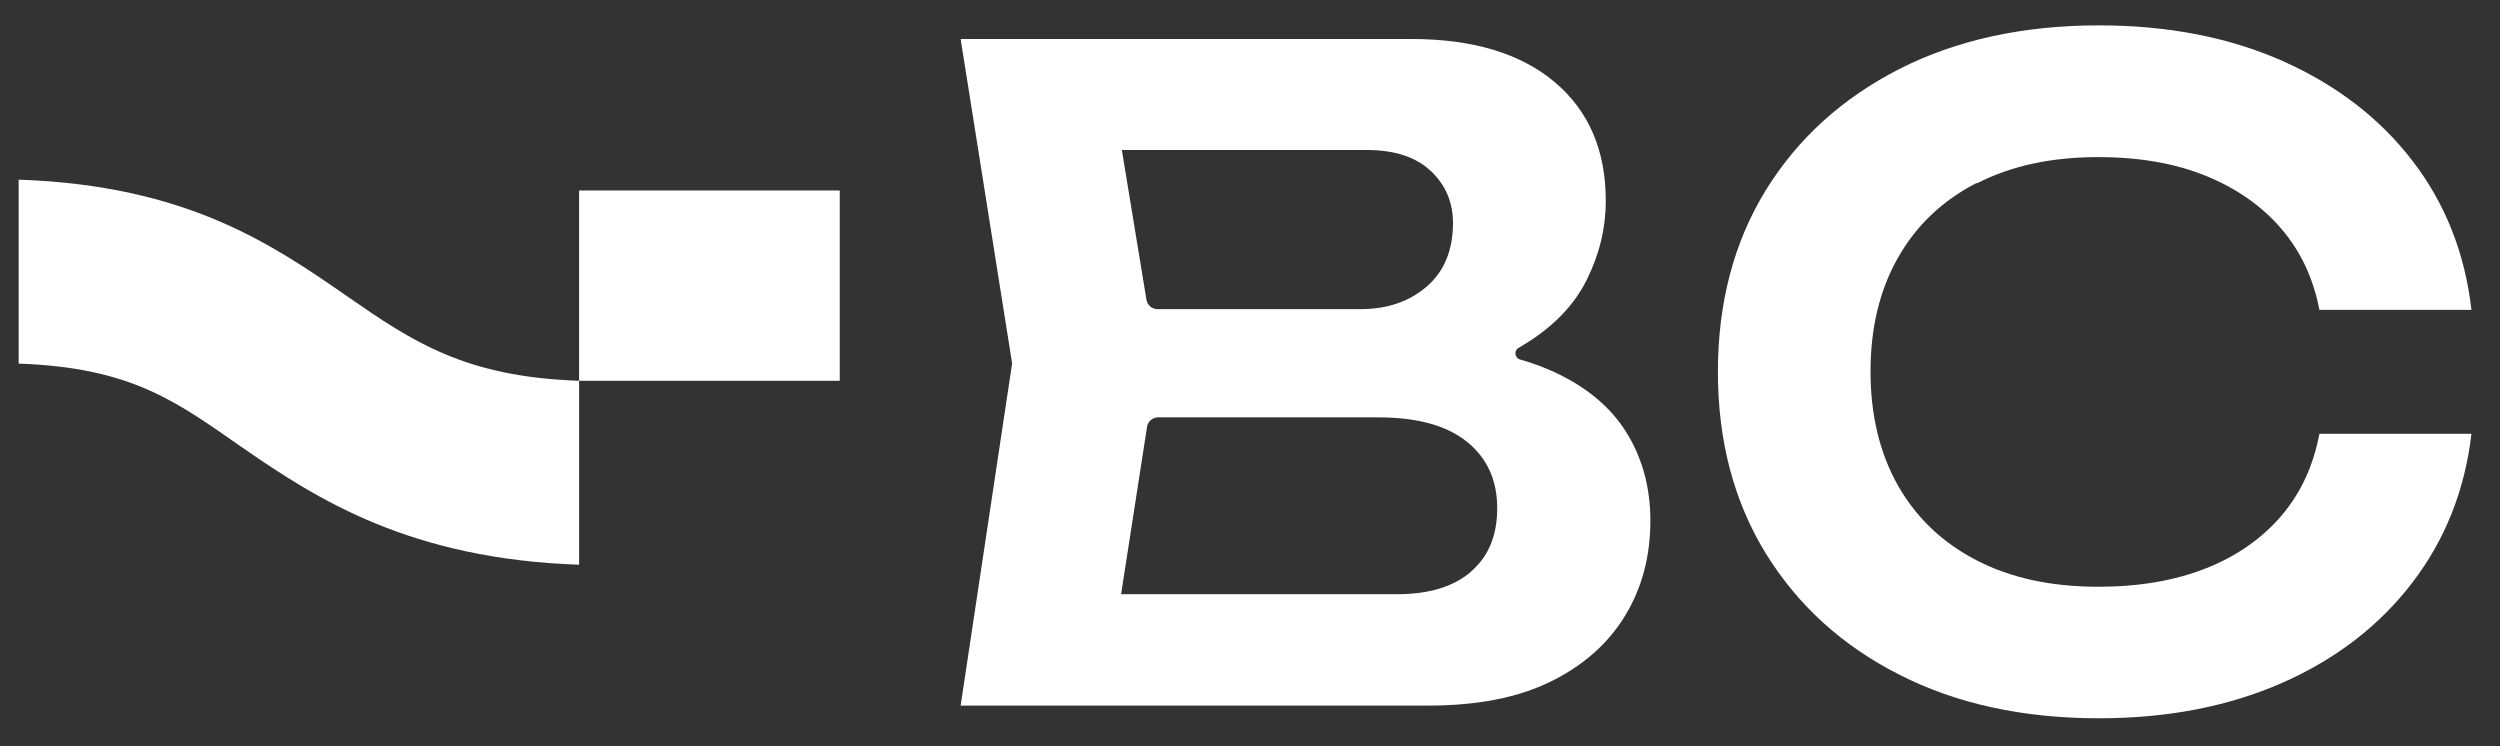
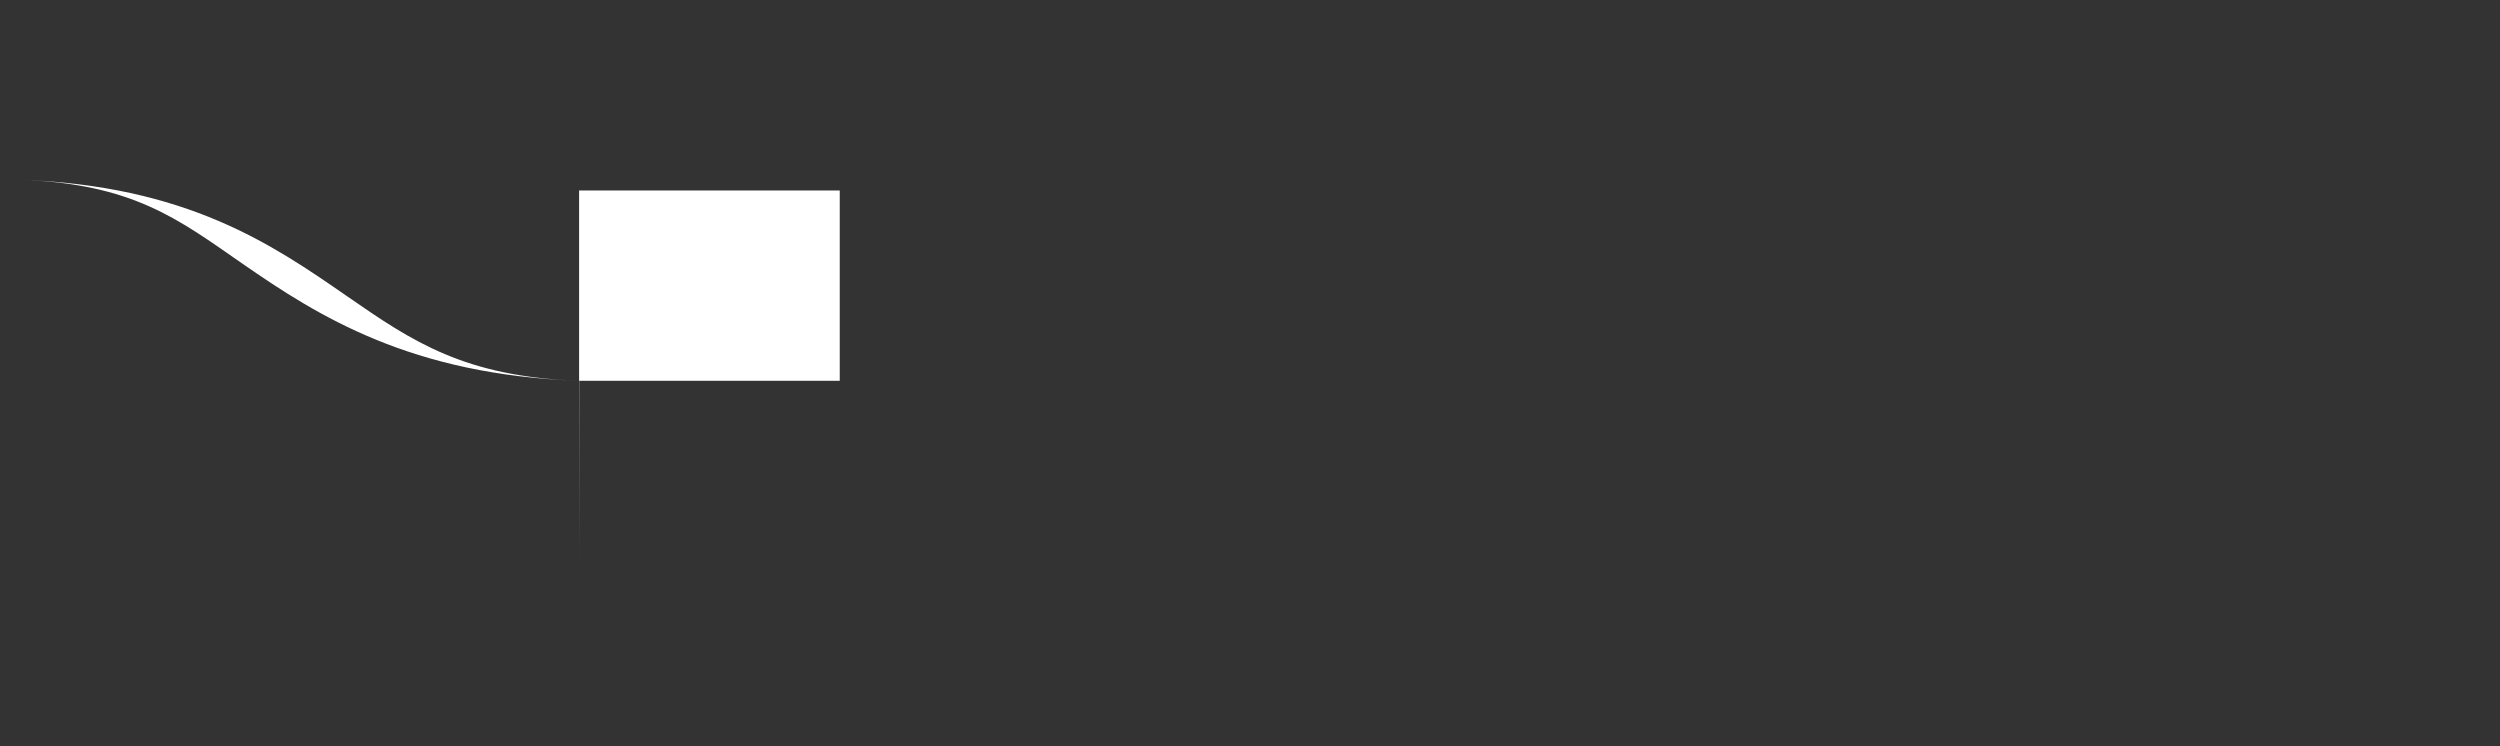
<svg xmlns="http://www.w3.org/2000/svg" id="Capa_1" data-name="Capa 1" viewBox="0 0 134 40">
  <rect x="0" y="0" width="134" height="40" fill="#333333" stroke="none" />
  <defs>
    <style>
      .cls-1 {
        fill: #fff;
      }
    </style>
  </defs>
-   <path class="cls-1" d="m83.17,19.88c-.52-.23-1.09-.44-1.69-.61-.29-.08-.35-.47-.09-.62l.33-.2c1.54-.94,2.65-2.09,3.33-3.45.68-1.37,1.02-2.78,1.02-4.24,0-2.7-.91-4.82-2.74-6.36-1.83-1.54-4.39-2.31-7.69-2.31h-24.15l2.76,17.39-2.76,18.34h25.06c2.64,0,4.83-.43,6.57-1.29,1.75-.86,3.07-2.03,3.98-3.52.91-1.49,1.36-3.19,1.36-5.1,0-1.78-.43-3.36-1.29-4.74-.86-1.38-2.19-2.48-4-3.29m-6.48-10.72c.79.75,1.19,1.68,1.19,2.79,0,1.46-.47,2.6-1.41,3.41-.94.81-2.12,1.21-3.55,1.21h-10.88c-.29,0-.54-.21-.59-.5l-1.32-8.03h13.12c1.49,0,2.64.37,3.43,1.12m2.17,21.48c-.94.81-2.26,1.21-3.98,1.21h-14.78l1.39-8.97c.04-.29.3-.51.59-.51h11.8c2.1,0,3.68.44,4.76,1.31,1.08.87,1.62,2.06,1.62,3.55s-.47,2.6-1.41,3.41" />
-   <path class="cls-1" d="m105.96,9.83c1.83-.94,3.99-1.41,6.5-1.41,2.19,0,4.11.33,5.76,1,1.65.67,3,1.61,4.05,2.83,1.05,1.22,1.73,2.68,2.05,4.36h8.15c-.35-3.05-1.41-5.72-3.17-8-1.76-2.29-4.08-4.06-6.95-5.34-2.87-1.27-6.15-1.91-9.84-1.91-4.07,0-7.63.78-10.69,2.33-3.06,1.56-5.45,3.72-7.17,6.5-1.71,2.78-2.57,6.03-2.57,9.74s.86,6.96,2.57,9.74c1.72,2.78,4.1,4.95,7.17,6.5,3.06,1.56,6.63,2.33,10.69,2.33,3.68,0,6.96-.64,9.84-1.91,2.87-1.27,5.19-3.06,6.95-5.36,1.76-2.3,2.82-4.96,3.17-7.98h-8.15c-.32,1.71-1,3.18-2.05,4.41-1.05,1.22-2.4,2.16-4.05,2.81-1.65.65-3.57.98-5.76.98-2.51,0-4.68-.47-6.5-1.41-1.83-.94-3.23-2.27-4.22-4-.98-1.73-1.48-3.77-1.48-6.12s.49-4.39,1.48-6.12c.98-1.73,2.39-3.06,4.22-4" />
-   <path class="cls-1" d="m31.04,30.27v-9.86c-6.14-.21-8.94-2.11-12.42-4.52-4.03-2.79-8.6-5.95-17.62-6.26v9.86c6.14.21,8.54,2.11,12.02,4.52,4.03,2.79,9,5.95,18.03,6.26" />
+   <path class="cls-1" d="m31.04,30.27v-9.86c-6.14-.21-8.94-2.11-12.42-4.52-4.03-2.79-8.6-5.95-17.62-6.26c6.14.21,8.54,2.11,12.02,4.52,4.03,2.79,9,5.95,18.03,6.26" />
  <rect class="cls-1" x="31.04" y="10.21" width="13.97" height="10.2" />
</svg>